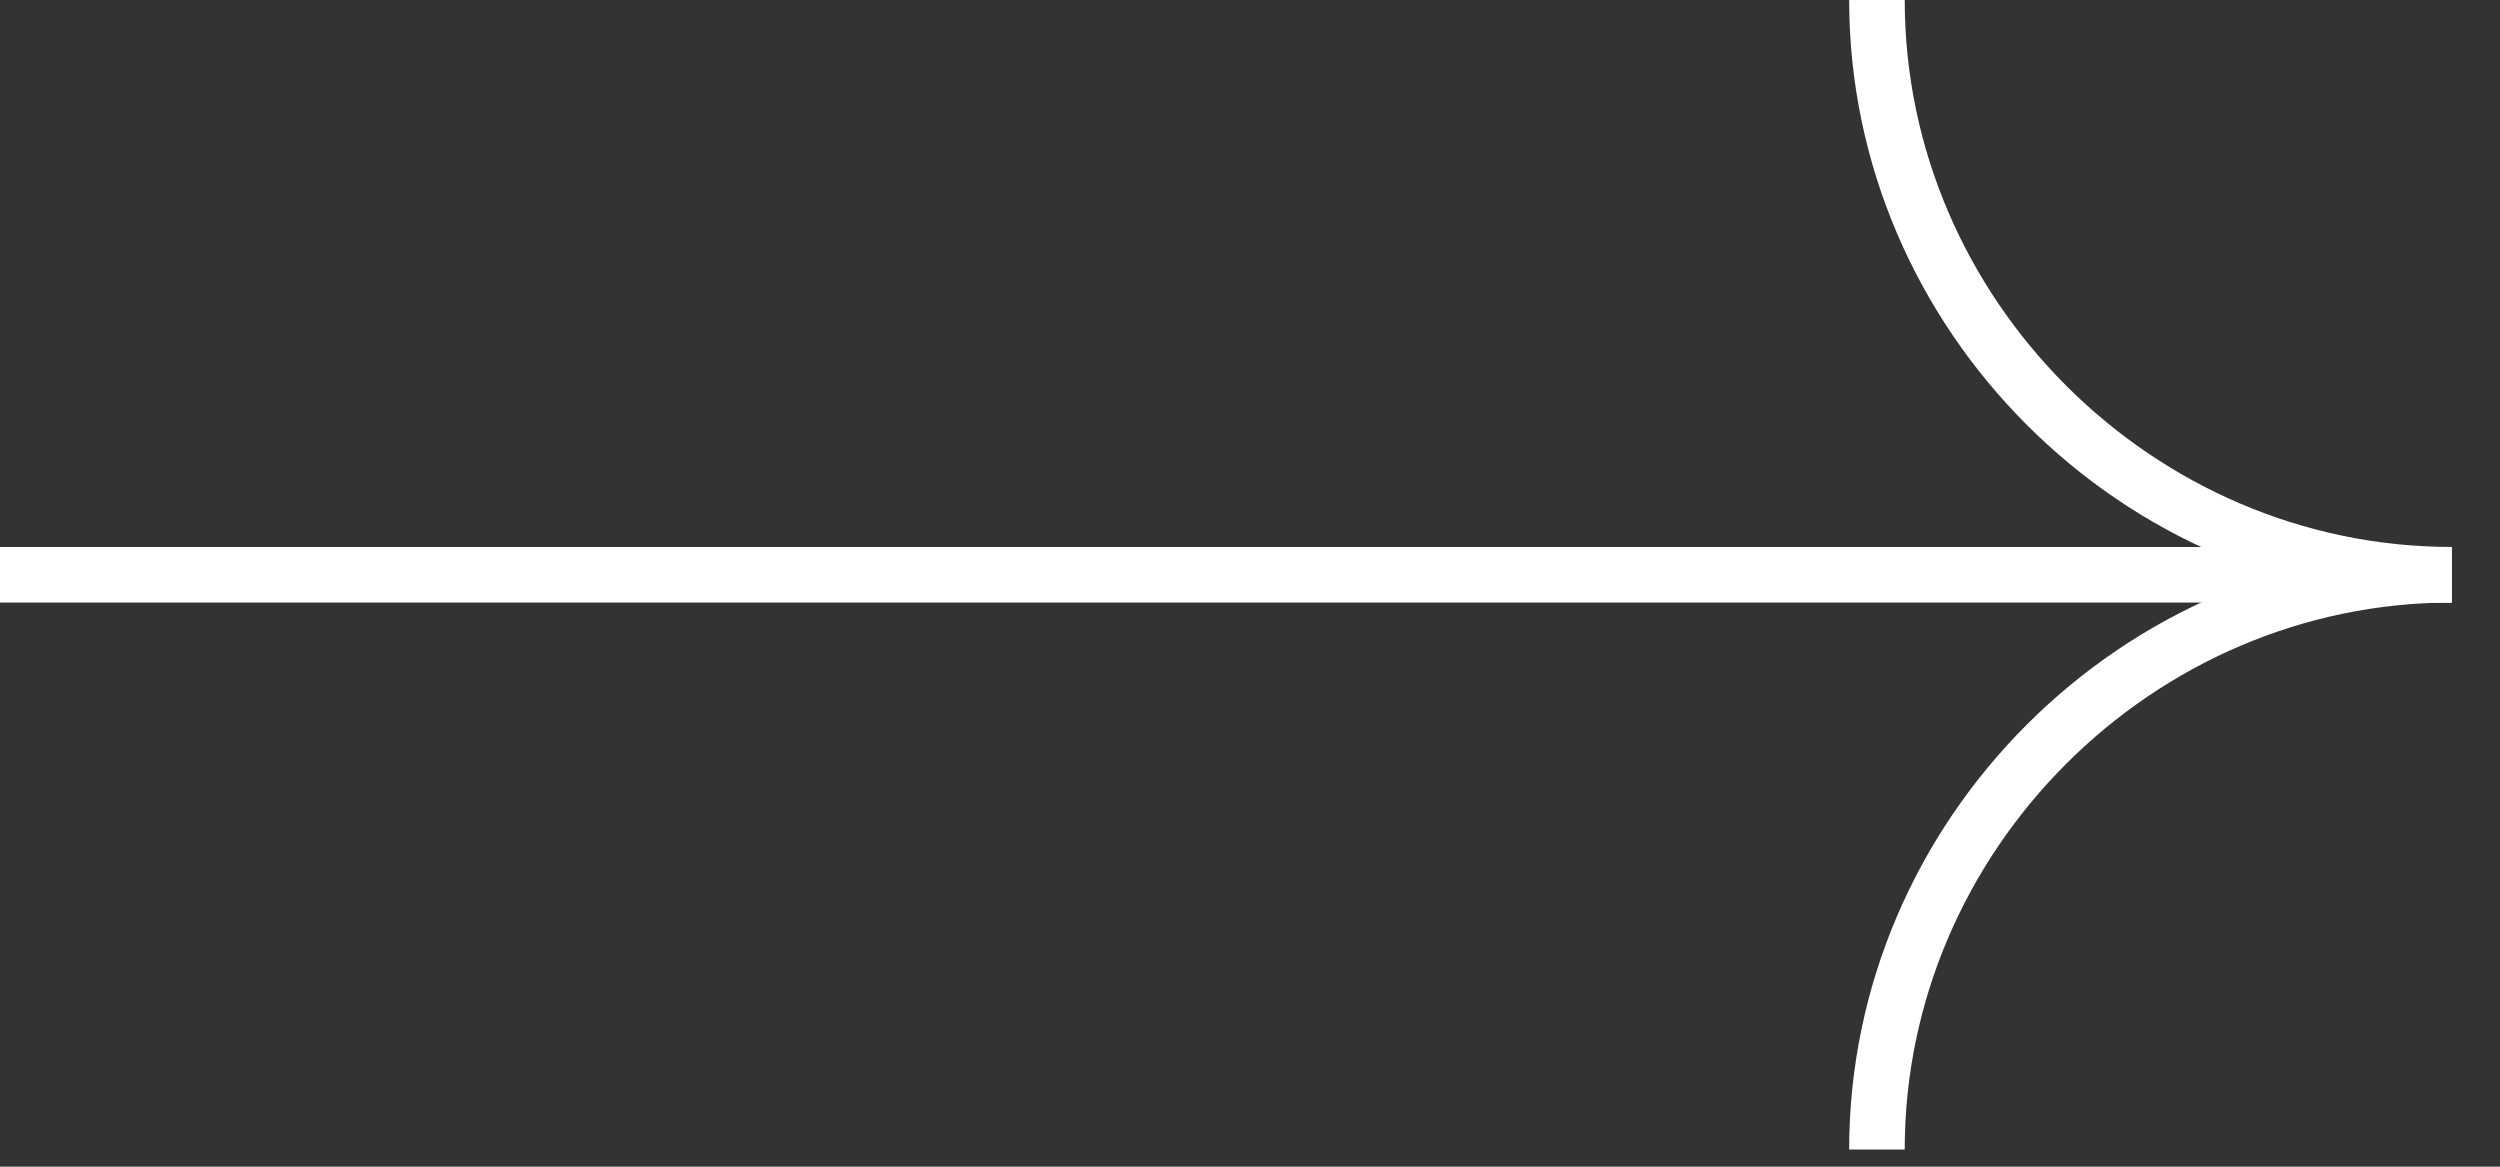
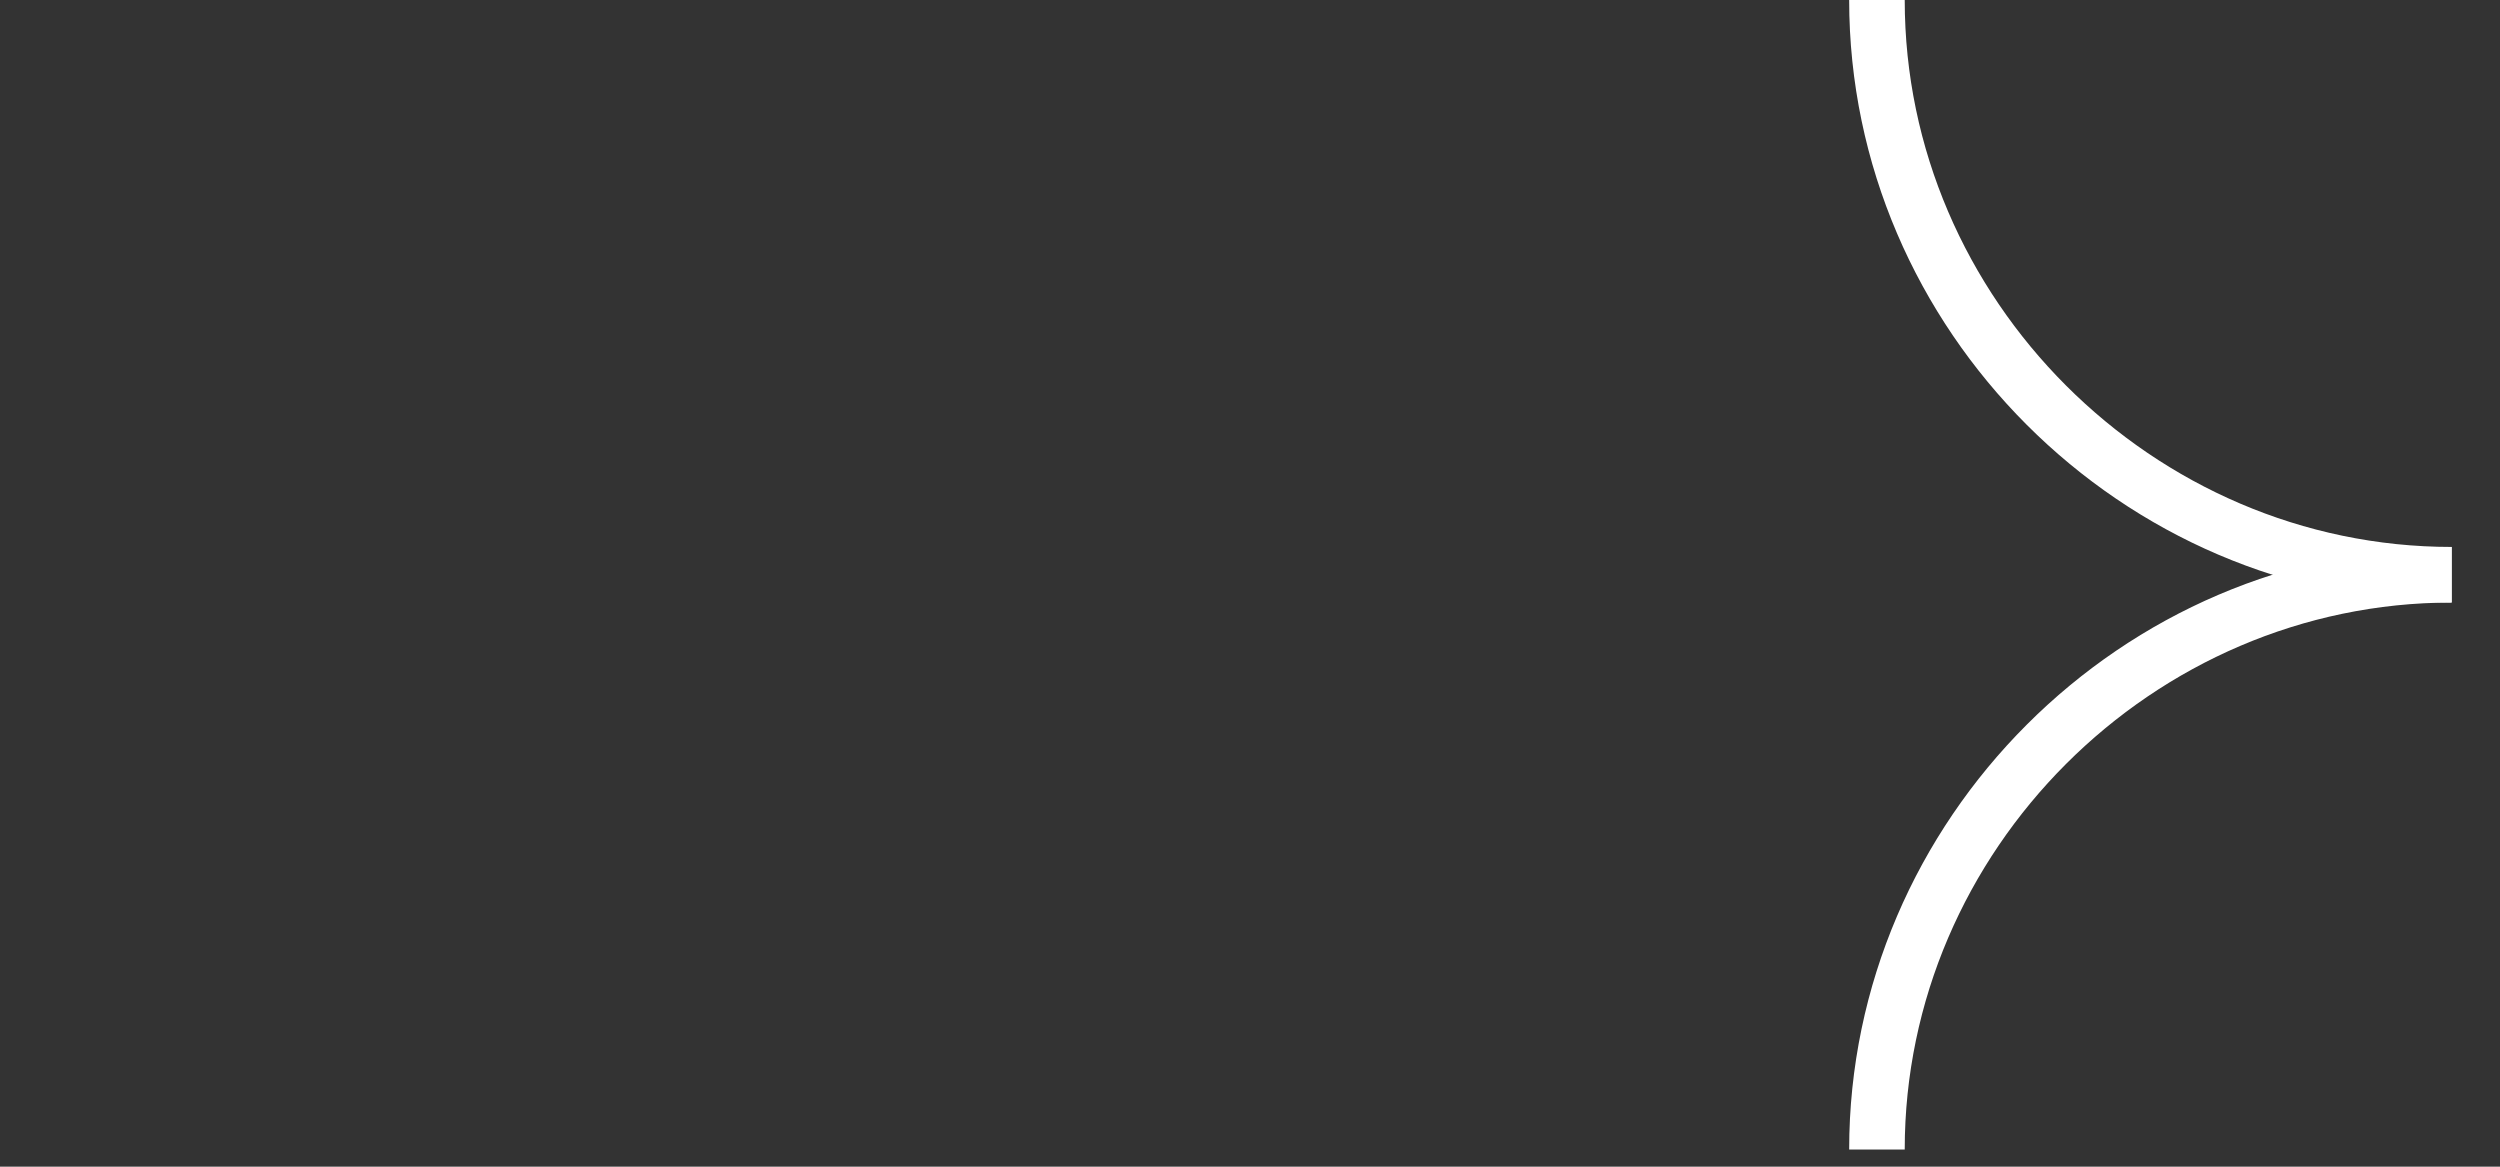
<svg xmlns="http://www.w3.org/2000/svg" width="45" height="21" viewBox="0 0 45 21" fill="none">
  <rect x="0" y="0" width="45" height="21" fill="#333333" stroke="none" />
  <path d="M44.13 10.345C38.473 10.345 33.785 5.658 33.785 0" stroke="white" stroke-miterlimit="10" />
  <path d="M44.13 10.346C38.473 10.346 33.785 15.033 33.785 20.691" stroke="white" stroke-miterlimit="10" />
-   <path d="M0 10.346H44.129" stroke="white" stroke-miterlimit="10" />
</svg>